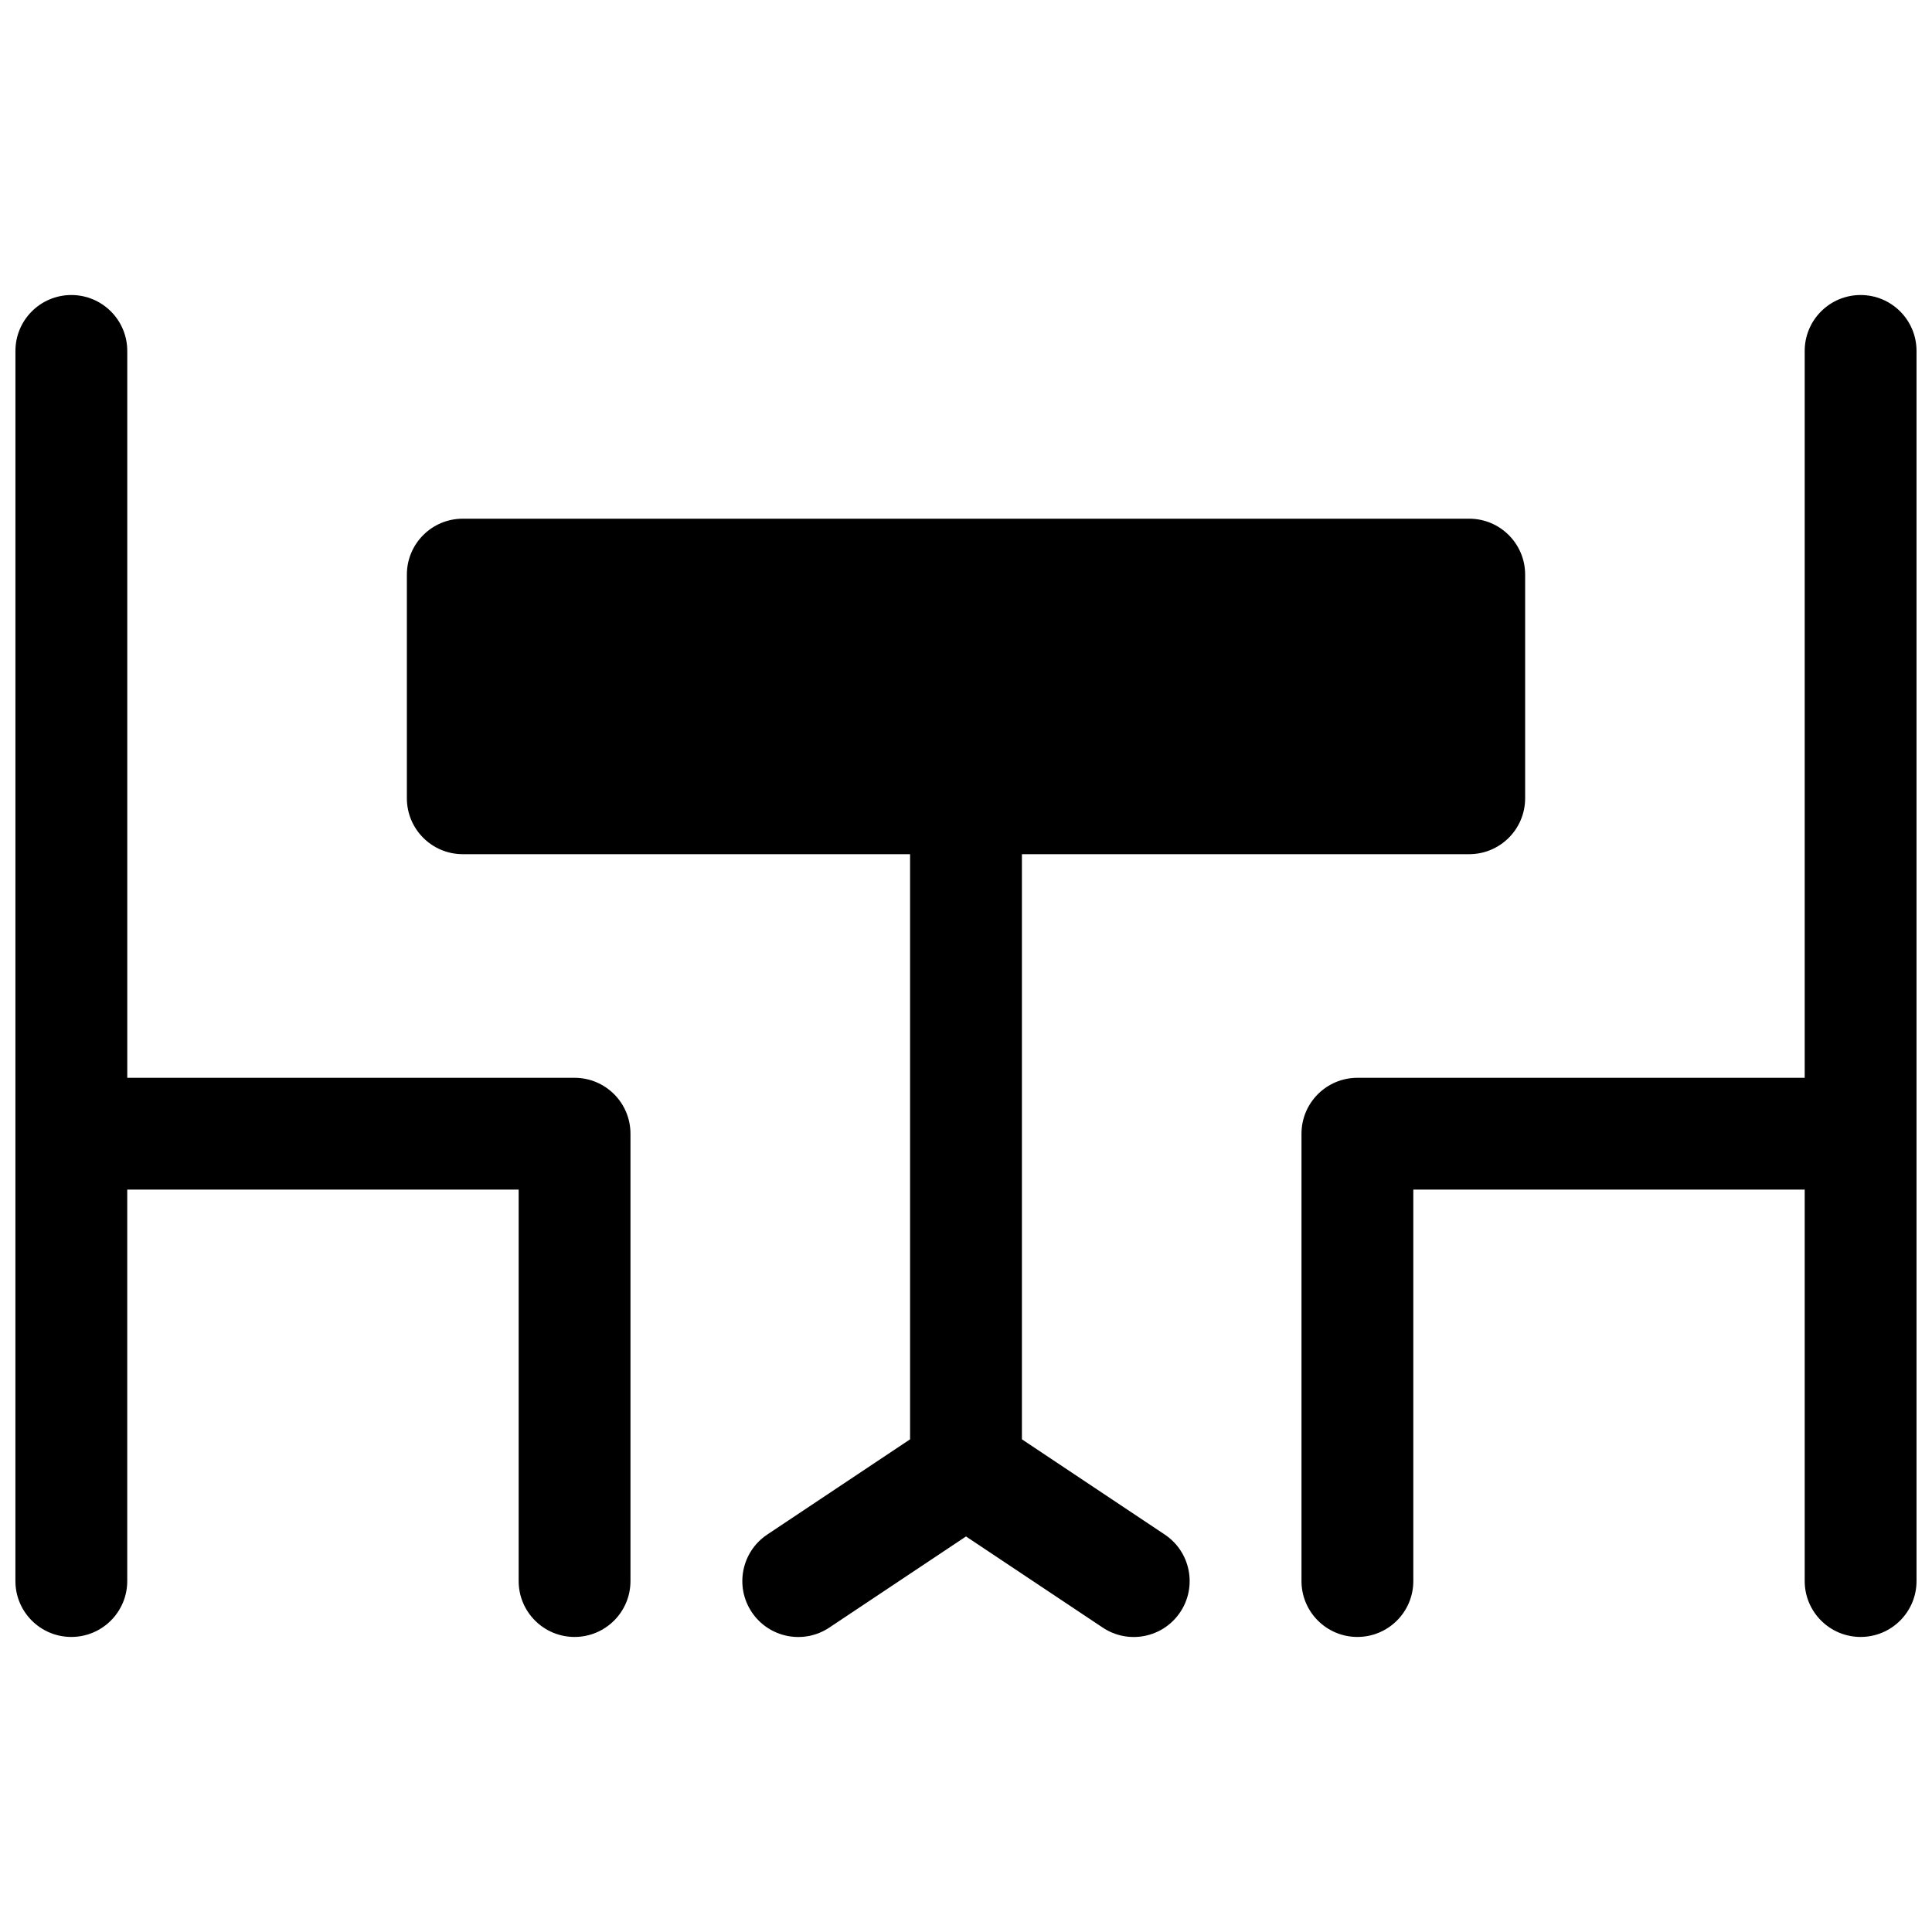
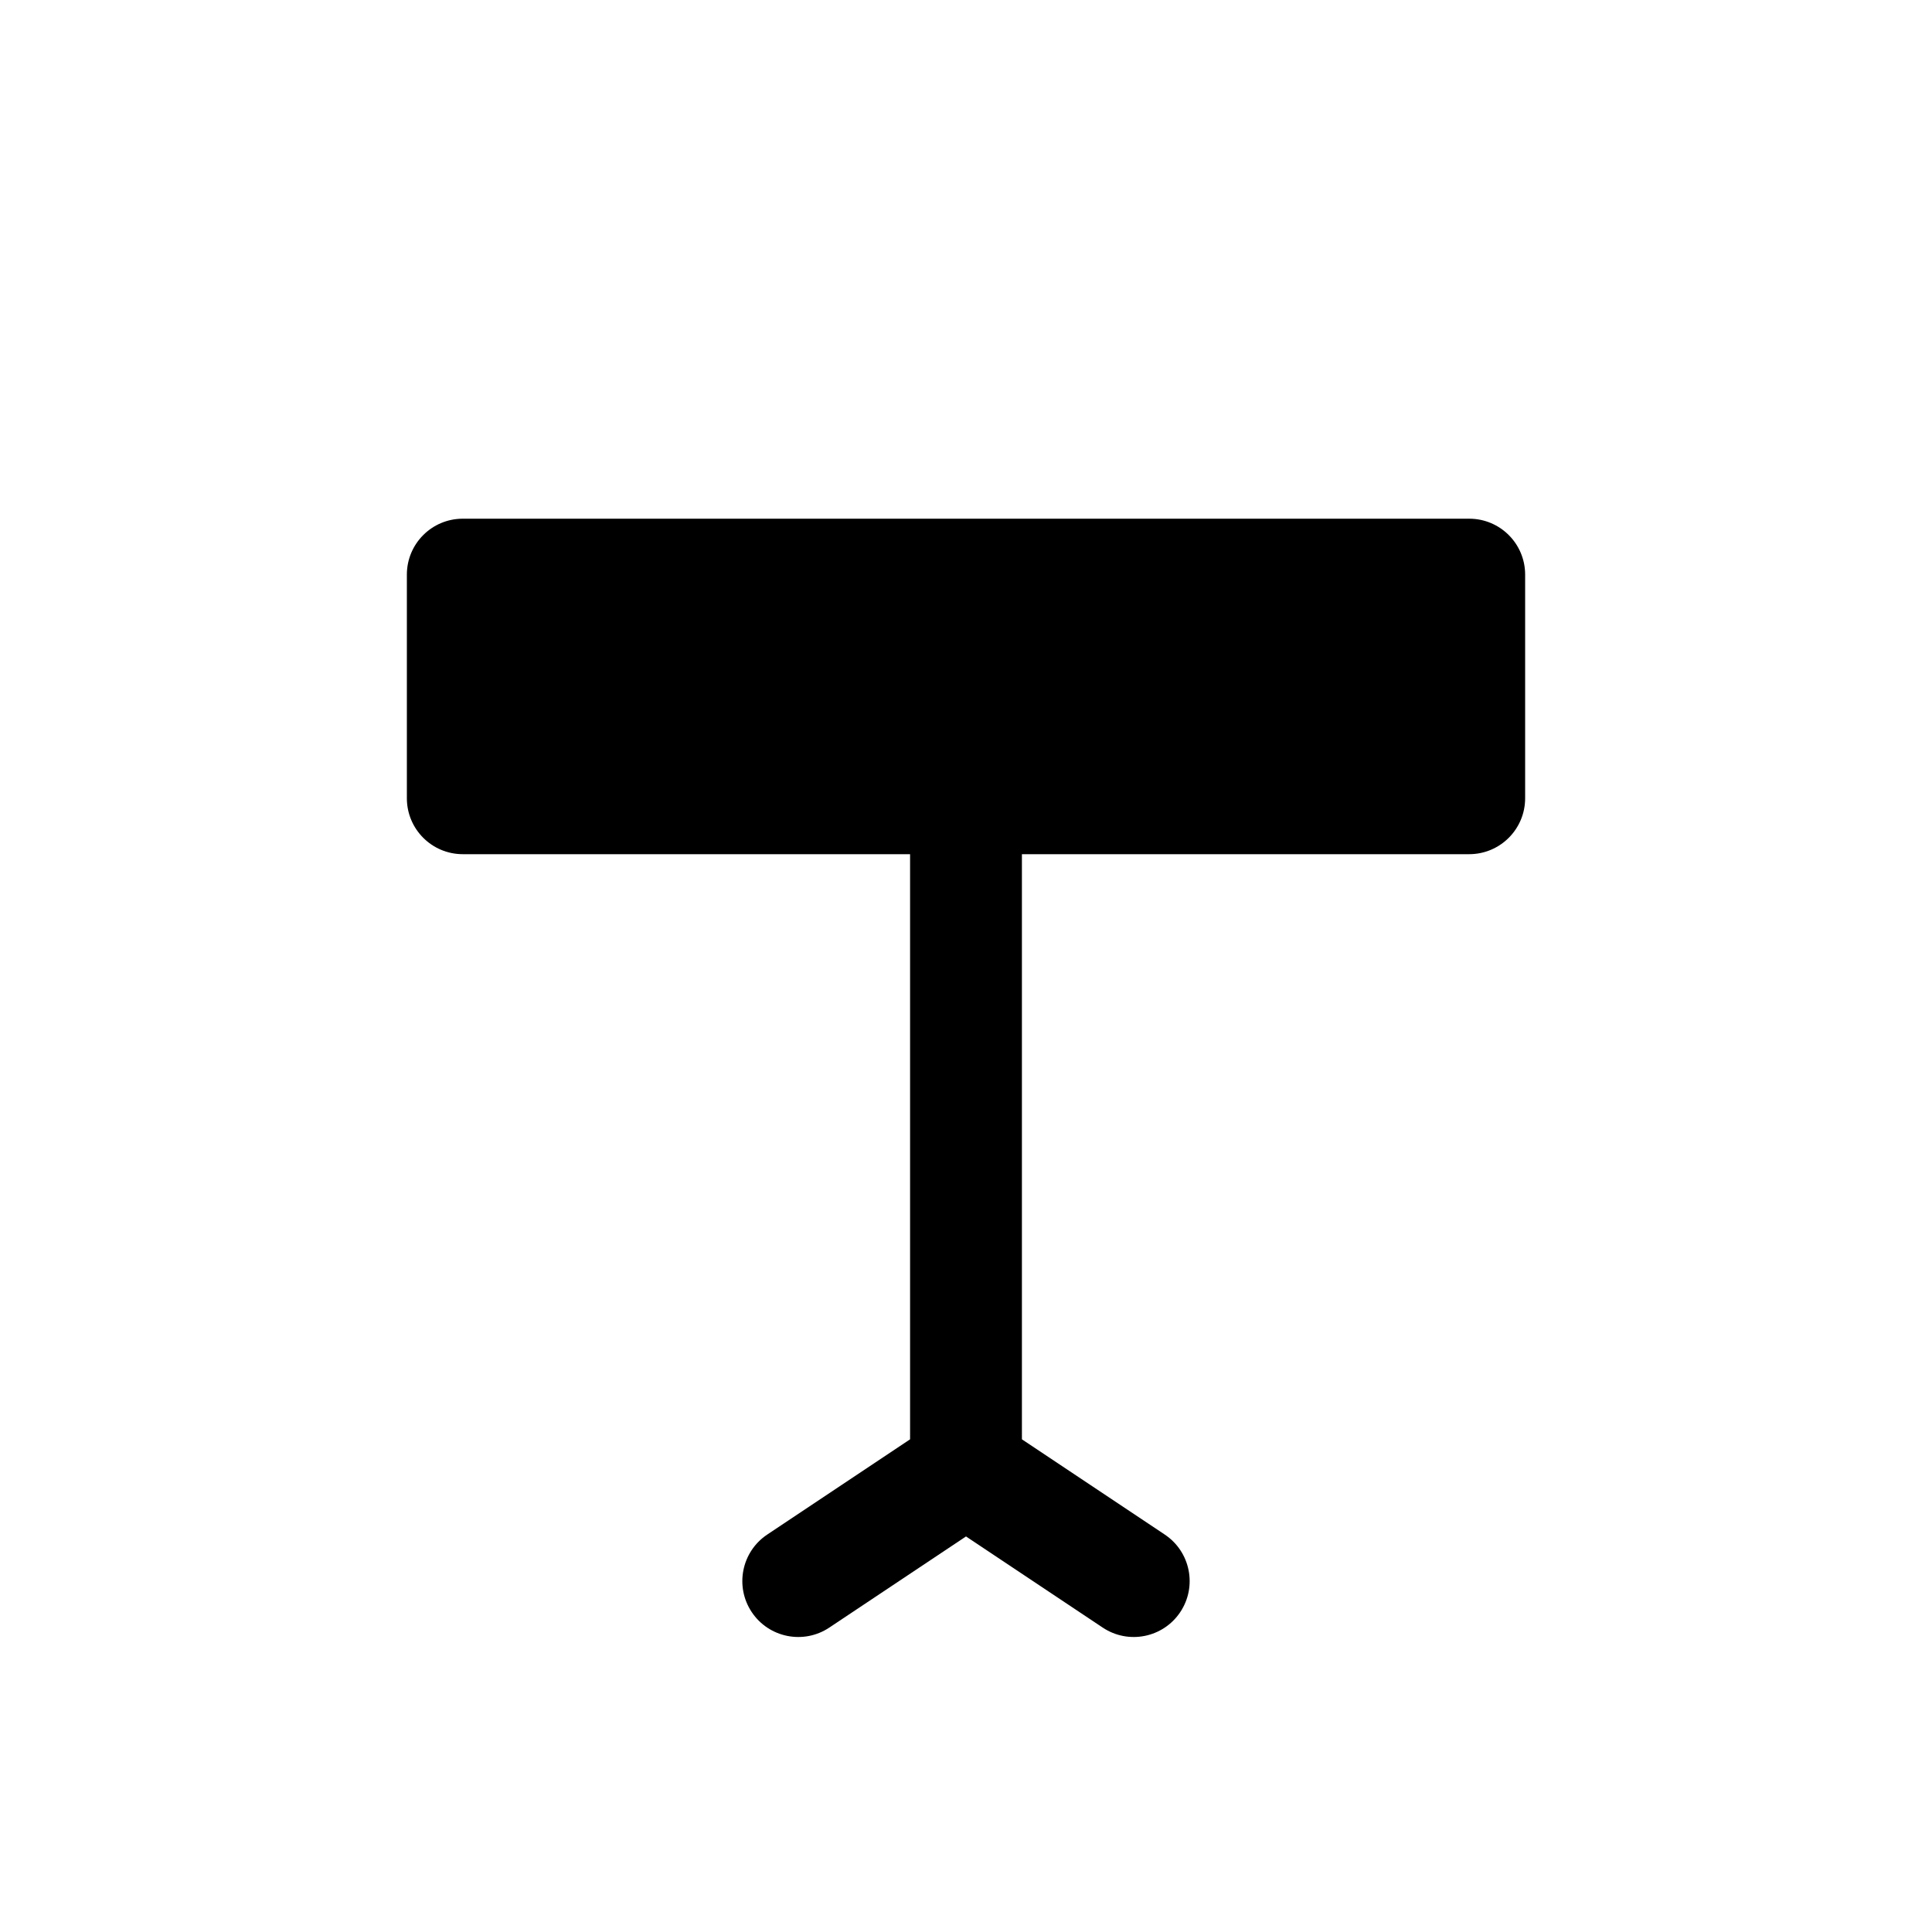
<svg xmlns="http://www.w3.org/2000/svg" width="800px" height="800px" version="1.1" viewBox="144 144 512 512">
  <defs>
    <clipPath id="b">
-       <path d="m148.09 222h163.91v356h-163.91z" />
+       <path d="m148.09 222h163.91h-163.91z" />
    </clipPath>
    <clipPath id="a">
-       <path d="m488 222h163.9v356h-163.9z" />
-     </clipPath>
+       </clipPath>
  </defs>
  <g clip-path="url(#b)">
-     <path d="m148.09 237c0-8.184 6.633-14.816 14.816-14.816s14.82 6.633 14.82 14.816v192.63h118.54c8.184 0 14.816 6.637 14.816 14.82v118.54c0 8.184-6.633 14.816-14.816 14.816-8.184 0-14.816-6.633-14.816-14.816v-103.73h-103.73v103.73c0 8.184-6.637 14.816-14.82 14.816s-14.816-6.633-14.816-14.816z" />
-   </g>
+     </g>
  <g clip-path="url(#a)">
    <path d="m651.9 237c0-8.184-6.633-14.816-14.816-14.816-8.184 0-14.82 6.633-14.82 14.816v192.63h-118.54c-8.184 0-14.816 6.637-14.816 14.82v118.54c0 8.184 6.633 14.816 14.816 14.816s14.82-6.633 14.82-14.816v-103.73h103.72v103.73c0 8.184 6.637 14.816 14.82 14.816 8.184 0 14.816-6.633 14.816-14.816z" />
  </g>
  <path d="m266.64 281.46c-8.184 0-14.816 6.633-14.816 14.816v59.27c0 8.184 6.633 14.82 14.816 14.82h118.54v155.07l-37.855 25.238c-6.809 4.539-8.648 13.738-4.109 20.547 4.539 6.809 13.742 8.648 20.551 4.109l36.234-24.156 36.234 24.156c6.809 4.539 16.008 2.699 20.547-4.109s2.699-16.008-4.109-20.547l-37.855-25.238v-155.07h118.54c8.184 0 14.82-6.637 14.82-14.82v-59.27c0-8.184-6.637-14.816-14.82-14.816z" />
</svg>